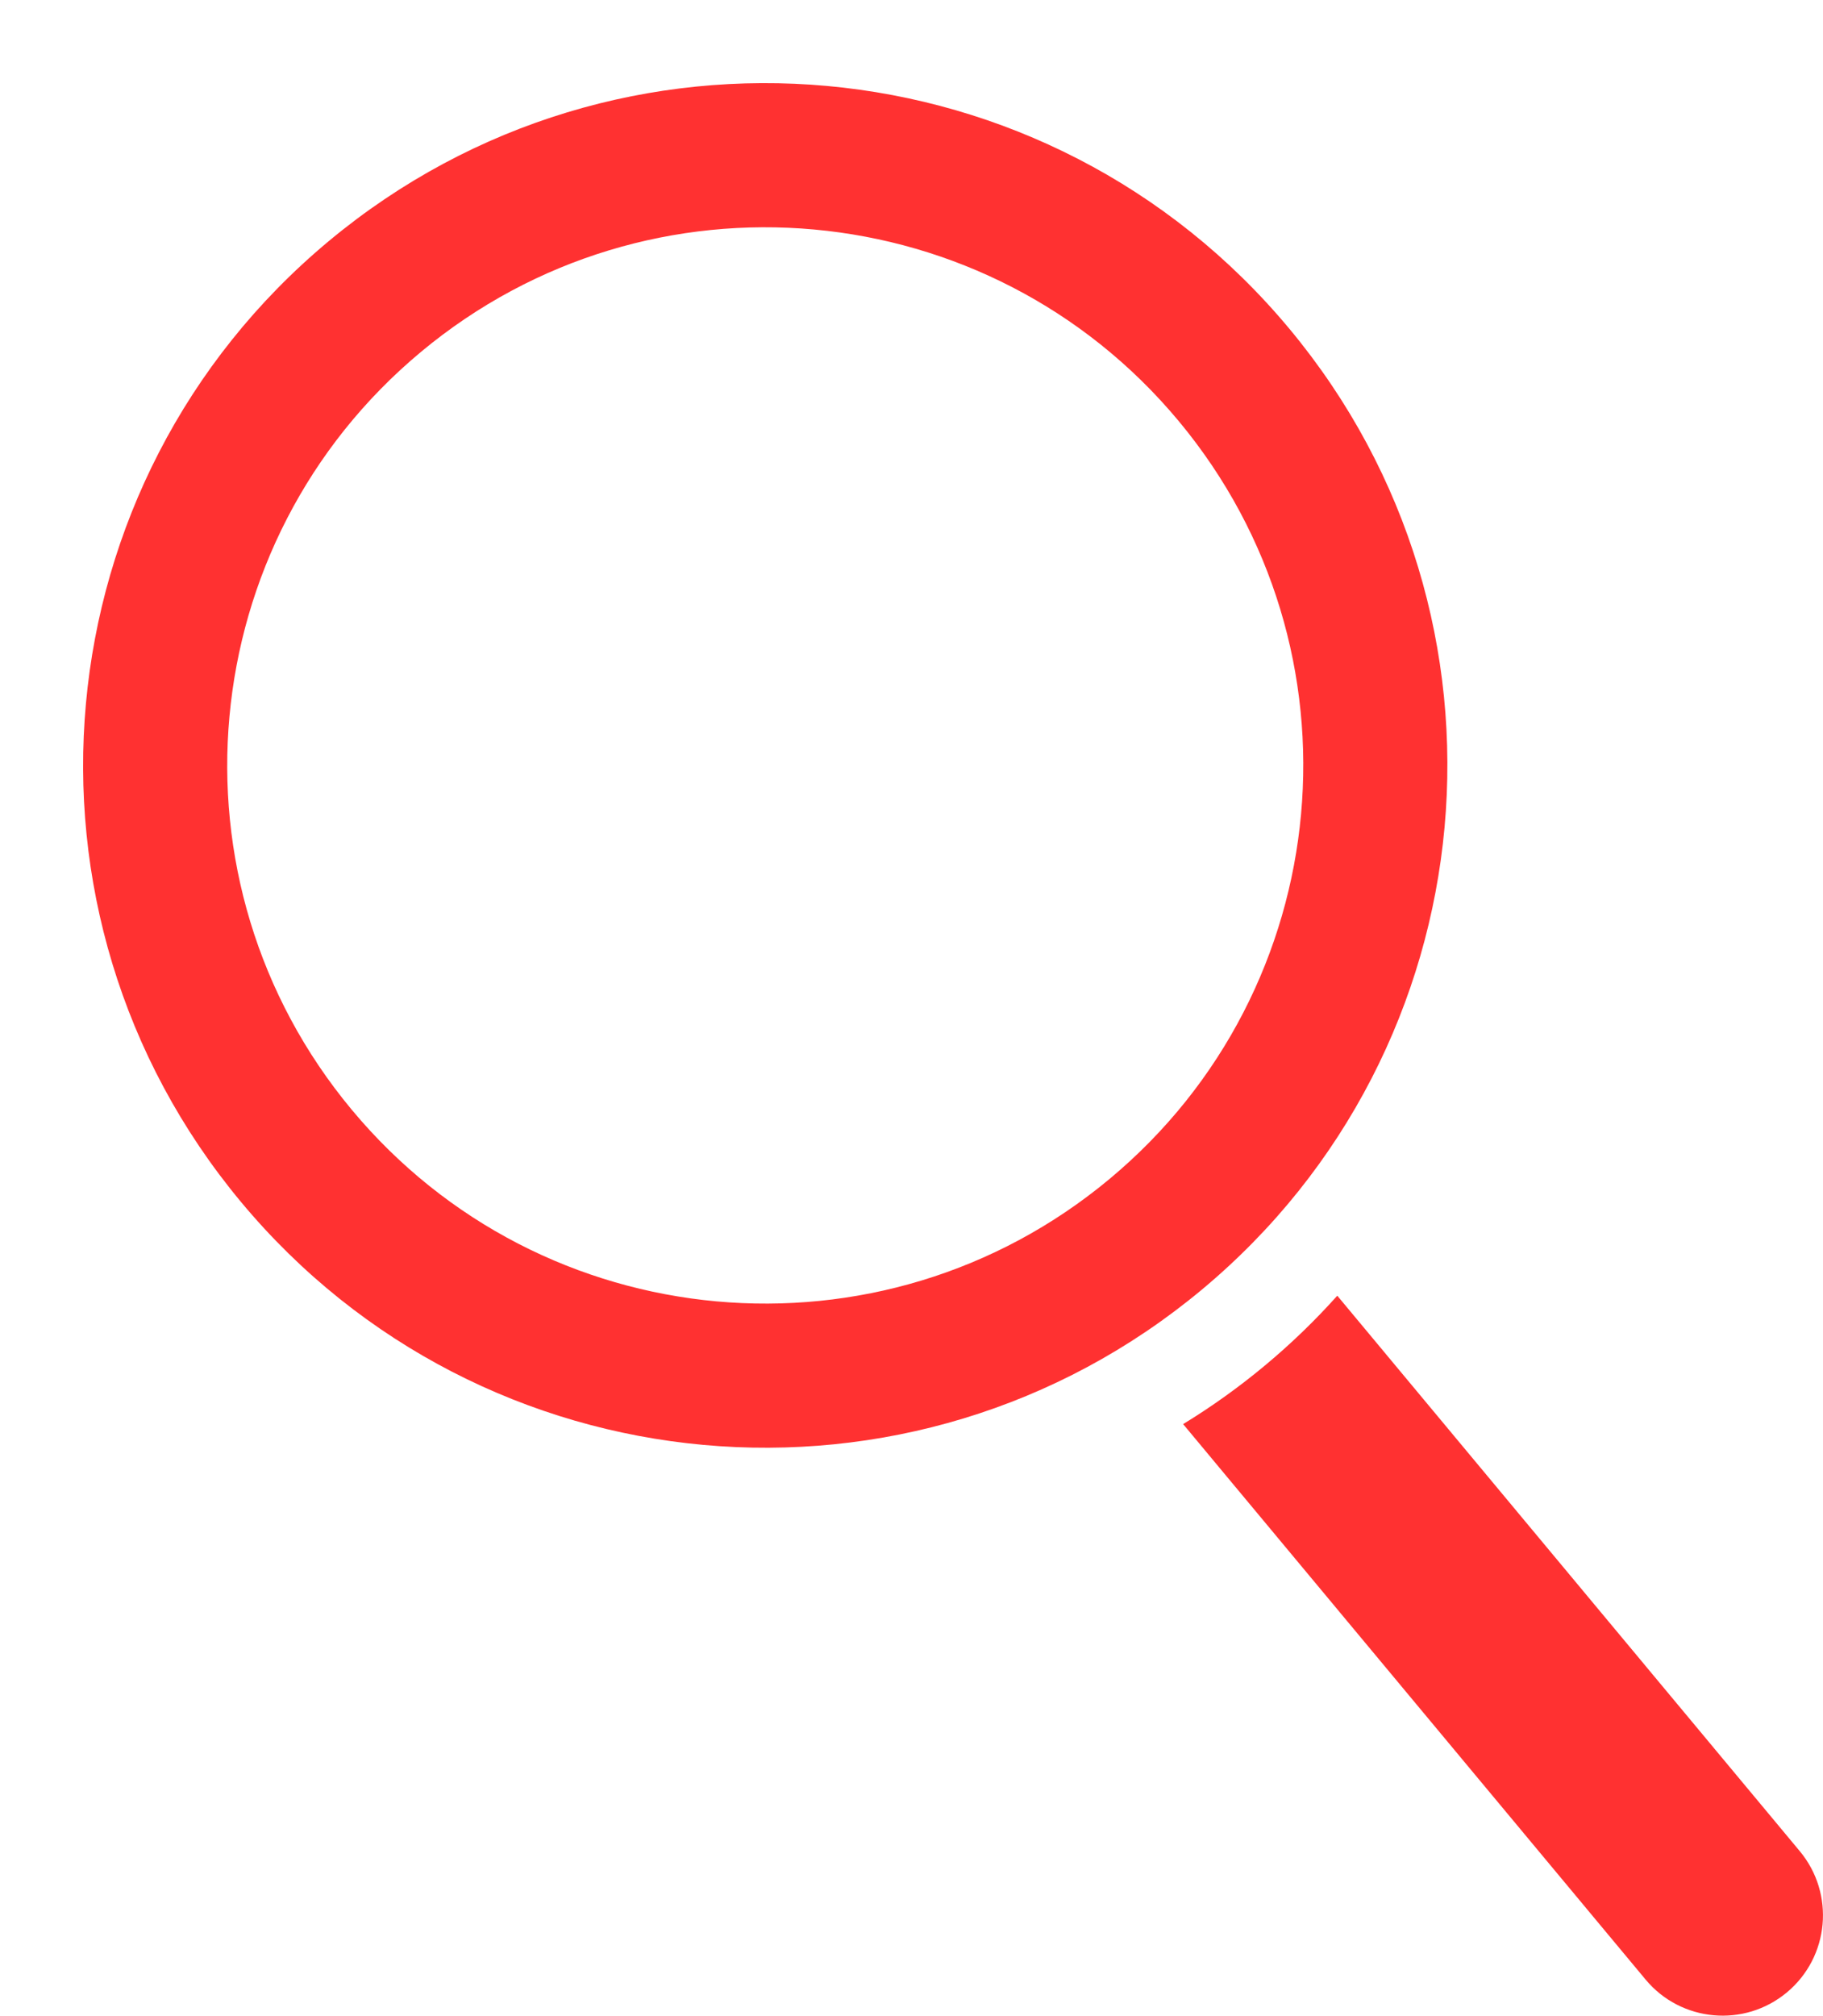
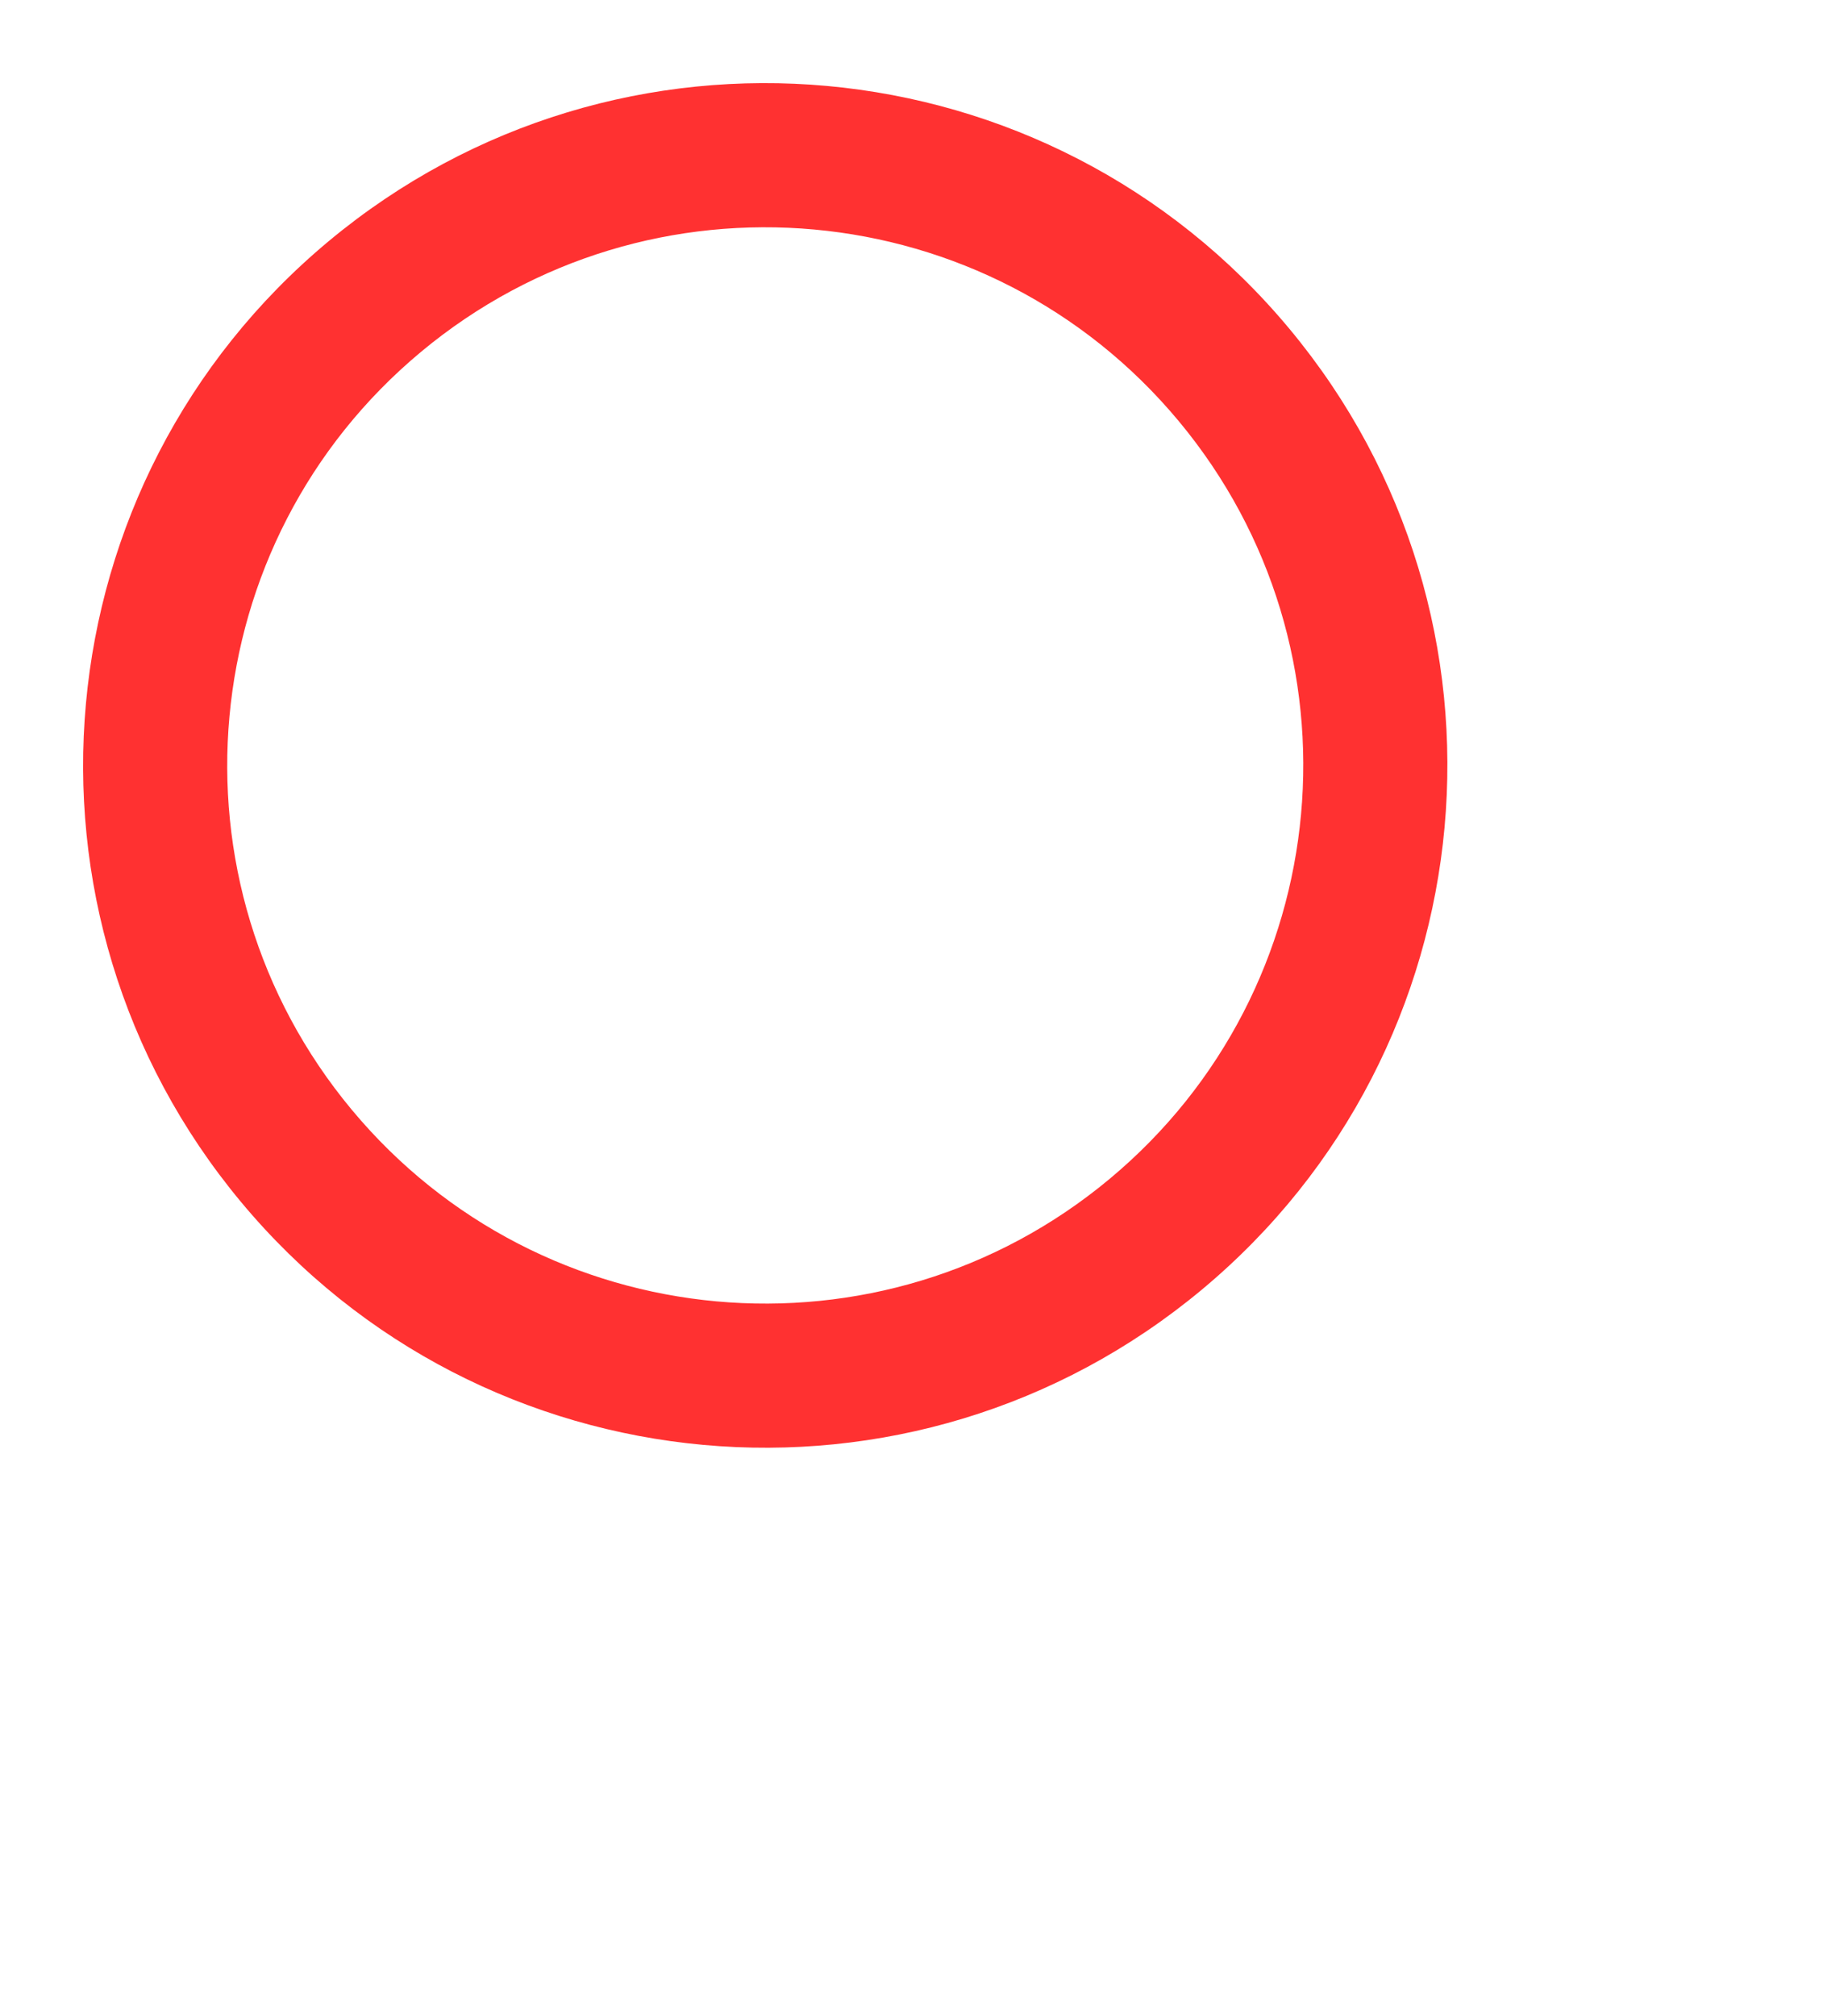
<svg xmlns="http://www.w3.org/2000/svg" fill="#ff3131" height="1598" preserveAspectRatio="xMidYMid meet" version="1" viewBox="-65.9 -65.9 1445.6 1598.0" width="1445.6" zoomAndPan="magnify">
  <defs>
    <clipPath id="a">
-       <path d="M 872 961 L 1379.68 961 L 1379.68 1532.09 L 872 1532.09 Z M 872 961" />
-     </clipPath>
+       </clipPath>
  </defs>
  <g>
    <g id="change1_2">
      <path d="M 813.949 868.758 C 632.887 1019.551 363.875 995.012 213.086 813.949 C 62.301 632.895 86.84 363.879 267.902 213.09 C 448.957 62.309 717.977 86.84 868.762 267.891 C 1019.551 448.961 995.004 717.973 813.949 868.758 Z M 194.77 125.281 C -34.789 316.449 -65.895 657.523 125.277 887.074 C 316.457 1116.629 657.52 1147.738 887.078 956.566 C 1116.629 765.395 1147.75 424.32 956.57 194.77 C 765.398 -34.781 424.32 -65.898 194.77 125.281" fill="inherit" />
    </g>
    <g clip-path="url(#a)" id="change1_1">
-       <path d="M 994.535 961.305 L 1361.262 1401.648 C 1389.371 1435.398 1384.801 1485.559 1351.039 1513.672 C 1317.281 1541.781 1267.121 1537.211 1239.012 1503.461 L 872.289 1063.109 C 894.688 1049.441 916.363 1033.969 937.133 1016.672 C 957.898 999.379 977.039 980.859 994.535 961.305" fill="inherit" />
-     </g>
+       </g>
  </g>
</svg>